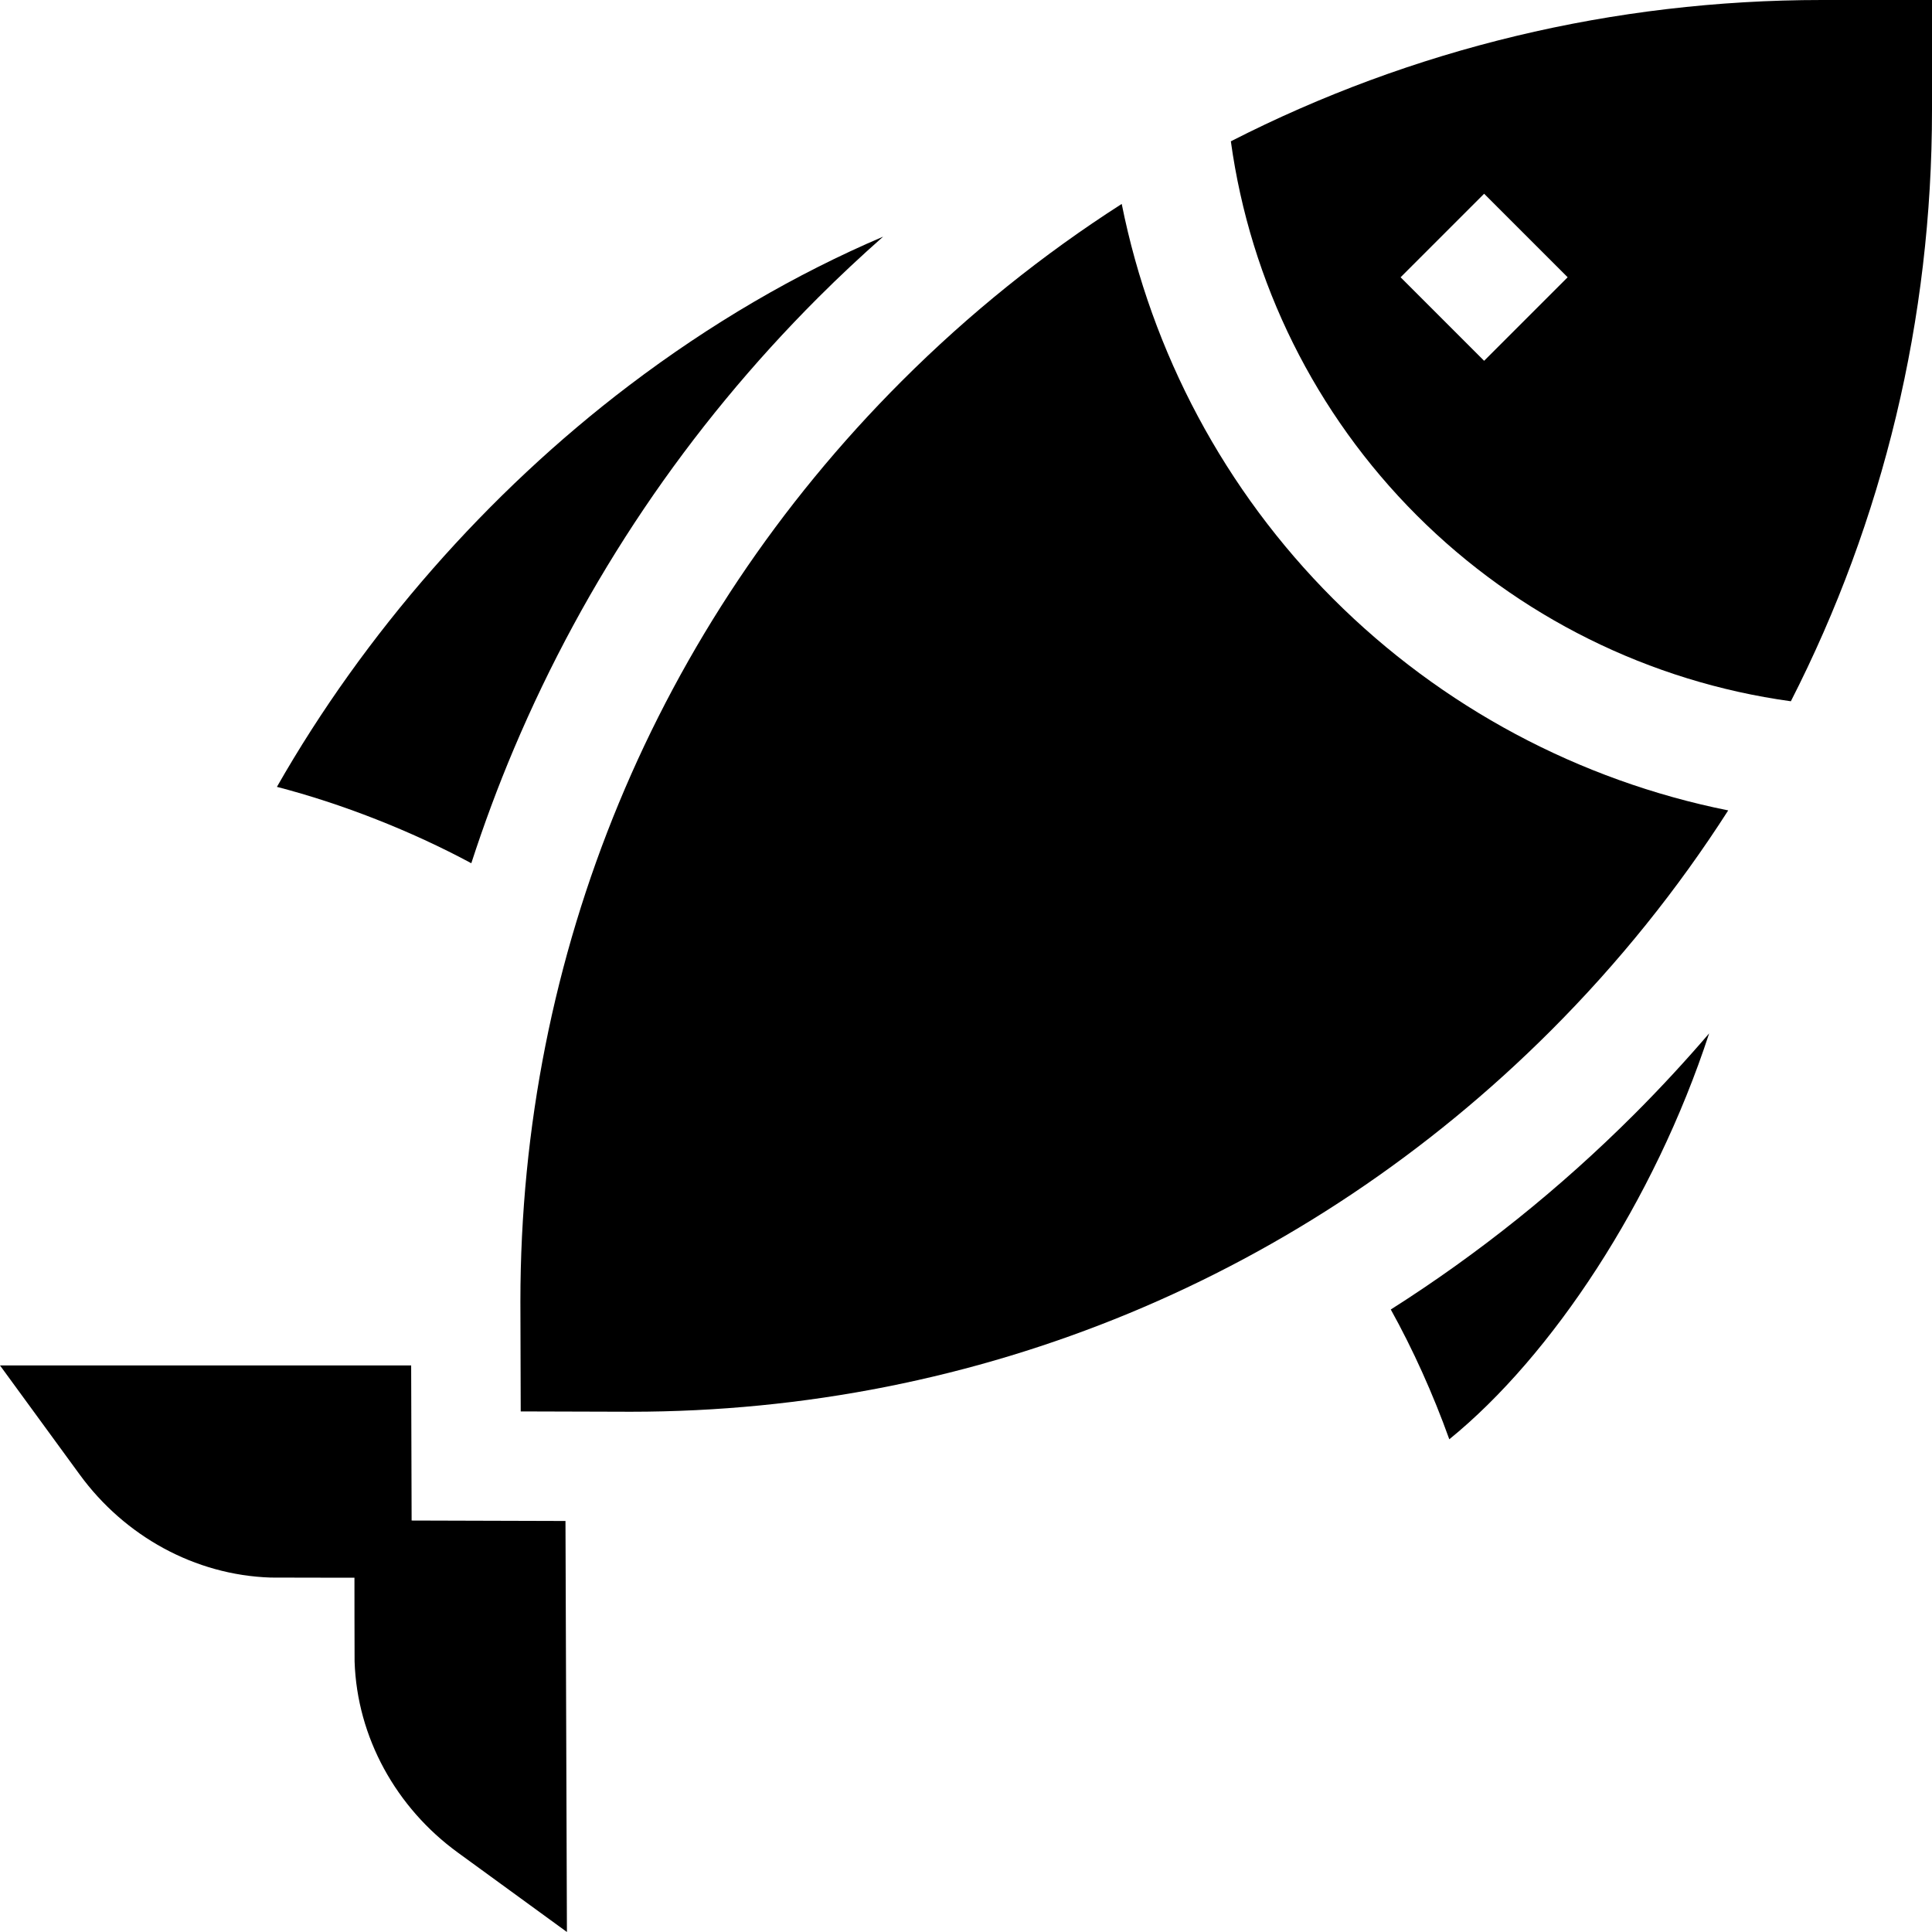
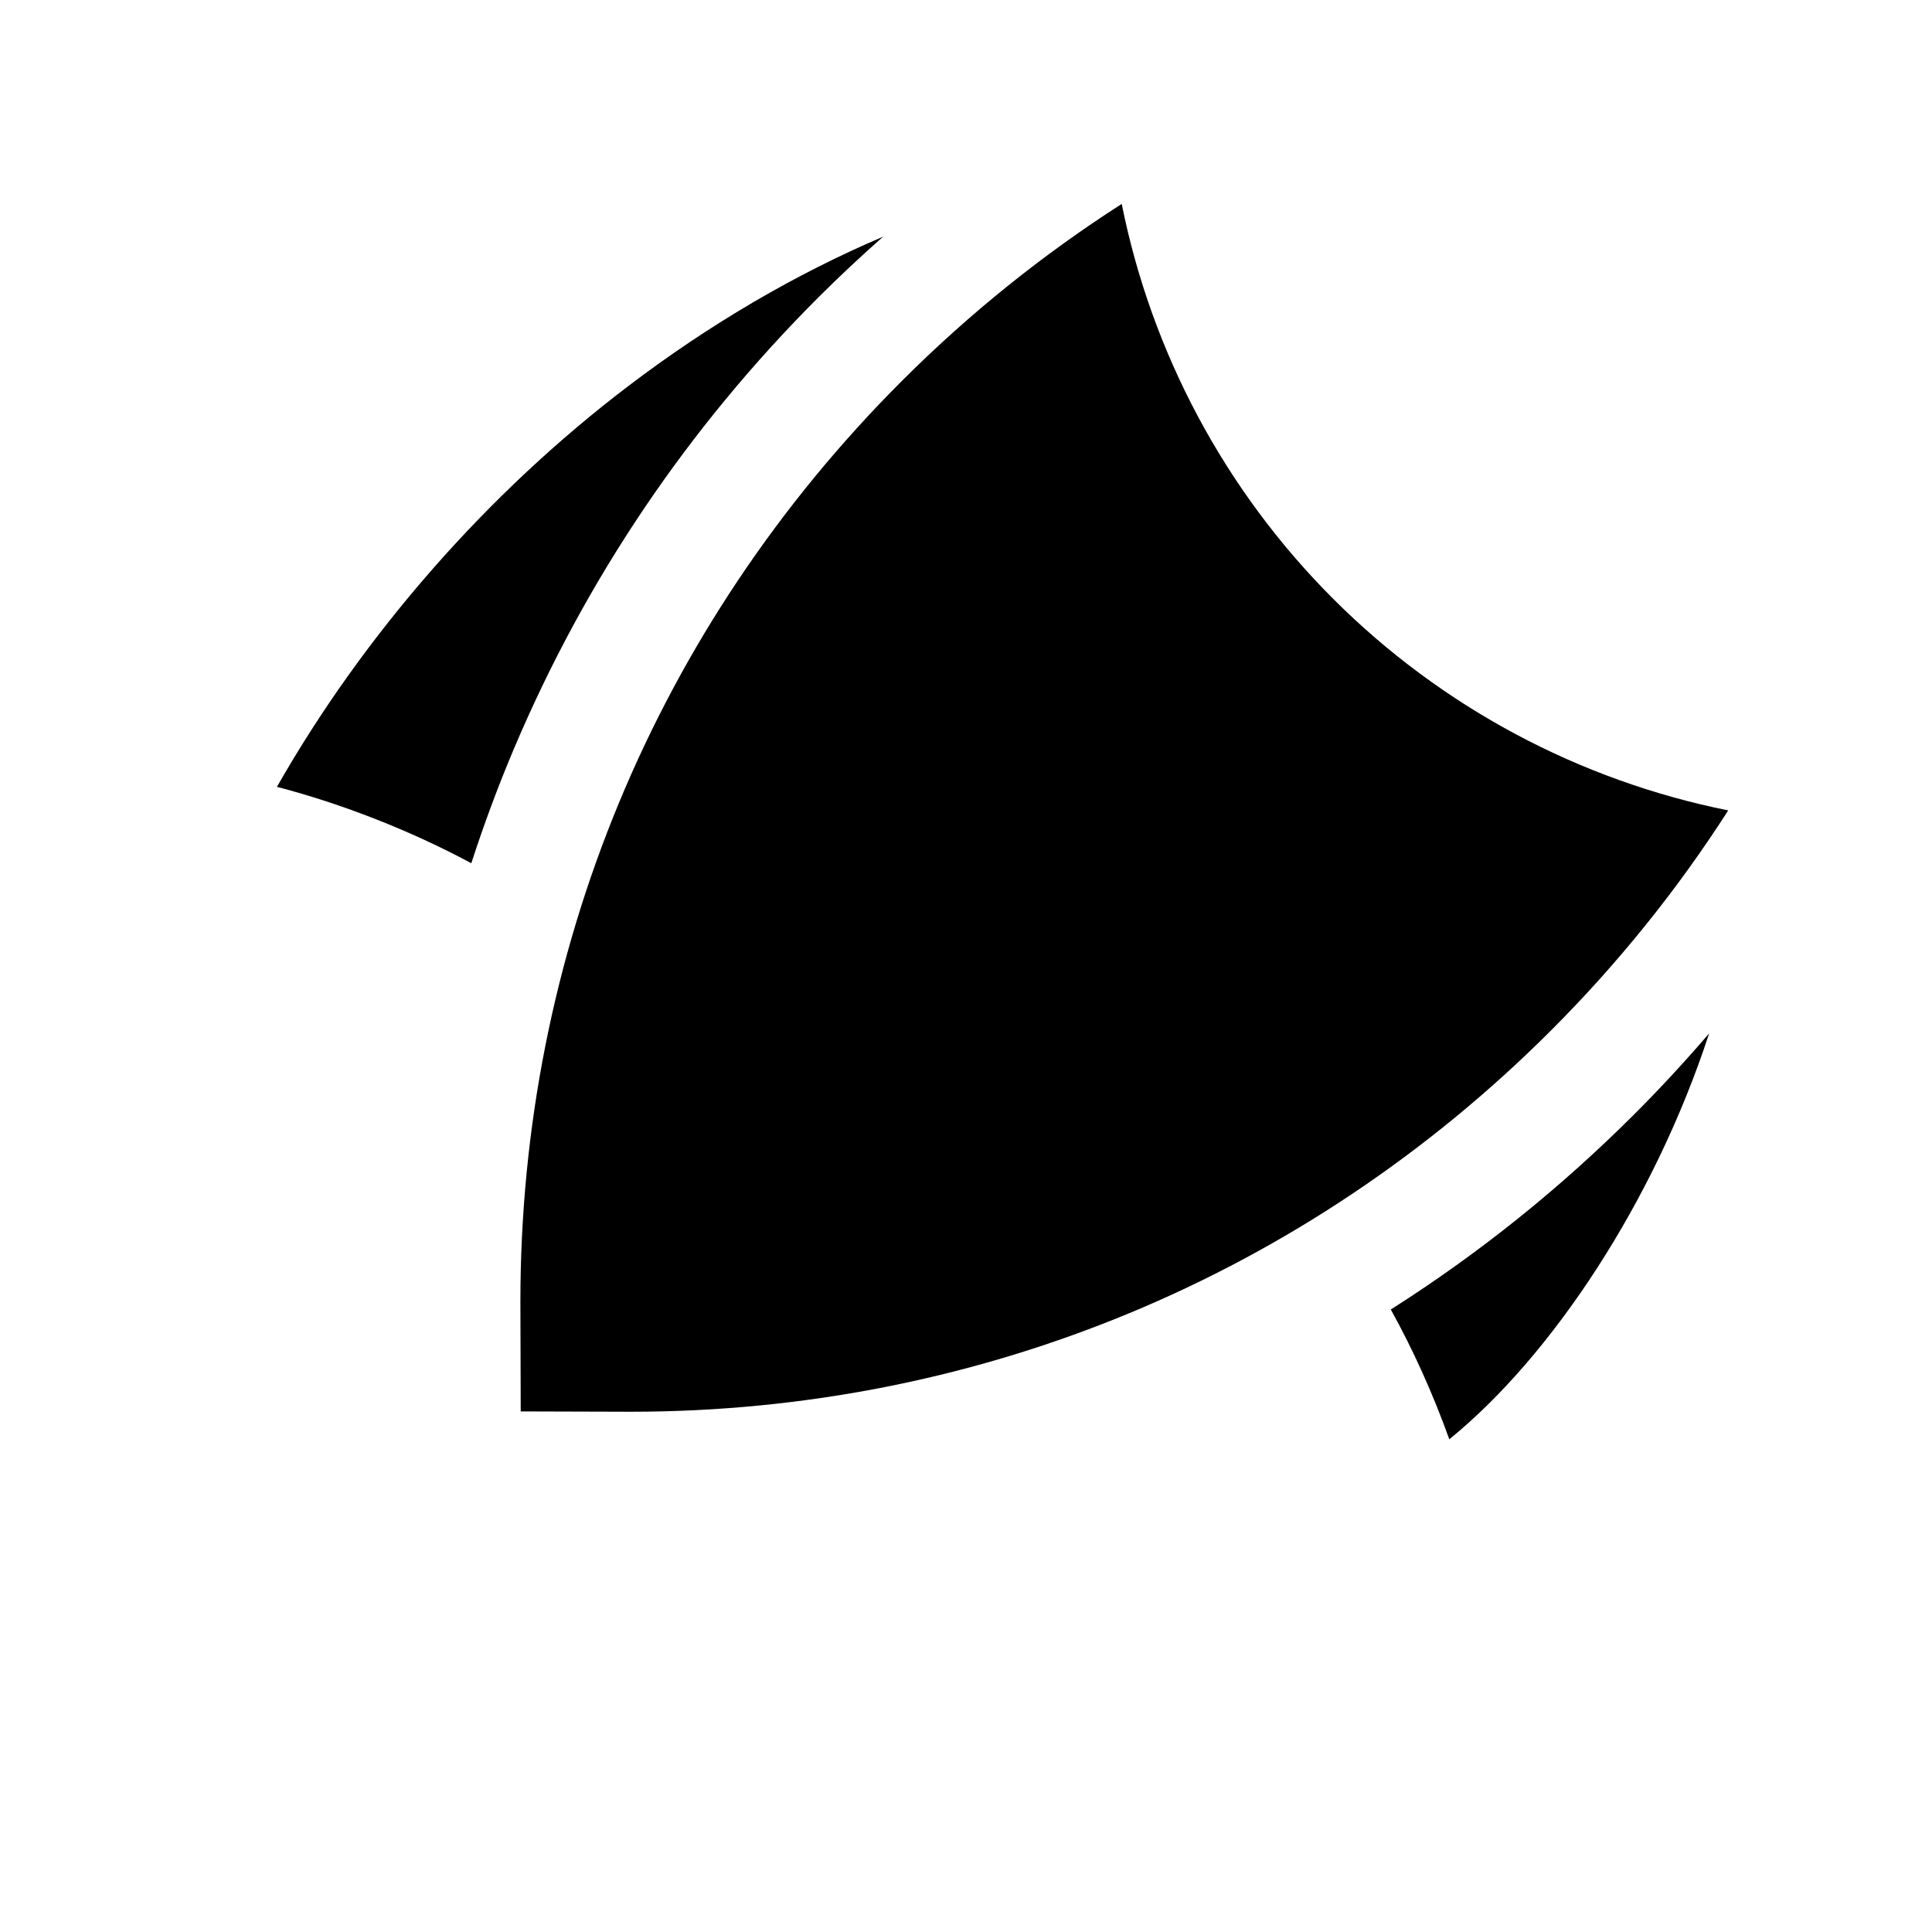
<svg xmlns="http://www.w3.org/2000/svg" id="Capa_1" viewBox="0 0 512 512">
  <g>
-     <path d="m109.083 402.957-.122-41.099h-108.961l21.141 28.948c11.876 16.262 30.454 26.605 50.58 27.265.744.024 22.212.037 22.212.037s.012 21.455.036 22.193c.655 20.16 11.036 38.765 27.342 50.637l28.928 21.062-.383-108.923z" />
    <path d="m297.268 54.044c-20.846 13.357-40.407 29.053-58.334 46.98-65.125 65.124-100.999 151.704-101.023 243.801l.086 29.216 29.144.086c92.123-.005 178.732-35.882 243.873-101.023 17.927-17.927 33.624-37.489 46.981-58.336-39.443-7.917-75.955-27.342-104.669-56.057-28.745-28.745-48.147-65.221-56.058-104.667z" />
    <path d="m368.573 347.031c5.858 10.536 11.194 22.364 15.507 34.394 27.151-22.04 54.301-63.02 68.862-107.567-6.302 7.345-12.892 14.482-19.792 21.382-19.737 19.737-41.337 37.04-64.577 51.791z" />
    <path d="m136.177 198.47c18.95-44.802 46.075-85.035 80.621-119.581 5.594-5.594 11.352-10.972 17.239-16.173-23.154 9.876-45.793 23.095-67.322 39.433-37.594 28.529-70.188 65.785-93.33 106.379 17.227 4.458 35.628 11.689 51.515 20.237 3.32-10.22 7.061-20.328 11.277-30.295z" />
-     <path d="m482.828 0c-55.361 0-108.723 12.971-156.639 37.446 5.149 37.403 22.395 72.252 49.273 99.131 26.851 26.85 61.741 44.116 99.135 49.266 24.472-47.916 37.403-101.274 37.403-156.632v-29.211zm-89.52 95.615-22.137-22.135 22.136-22.137 22.137 22.135z" />
  </g>
  <g />
  <g />
  <g />
  <g />
  <g />
  <g />
  <g />
  <g />
  <g />
  <g />
  <g />
  <g />
  <g />
  <g />
  <g />
</svg>